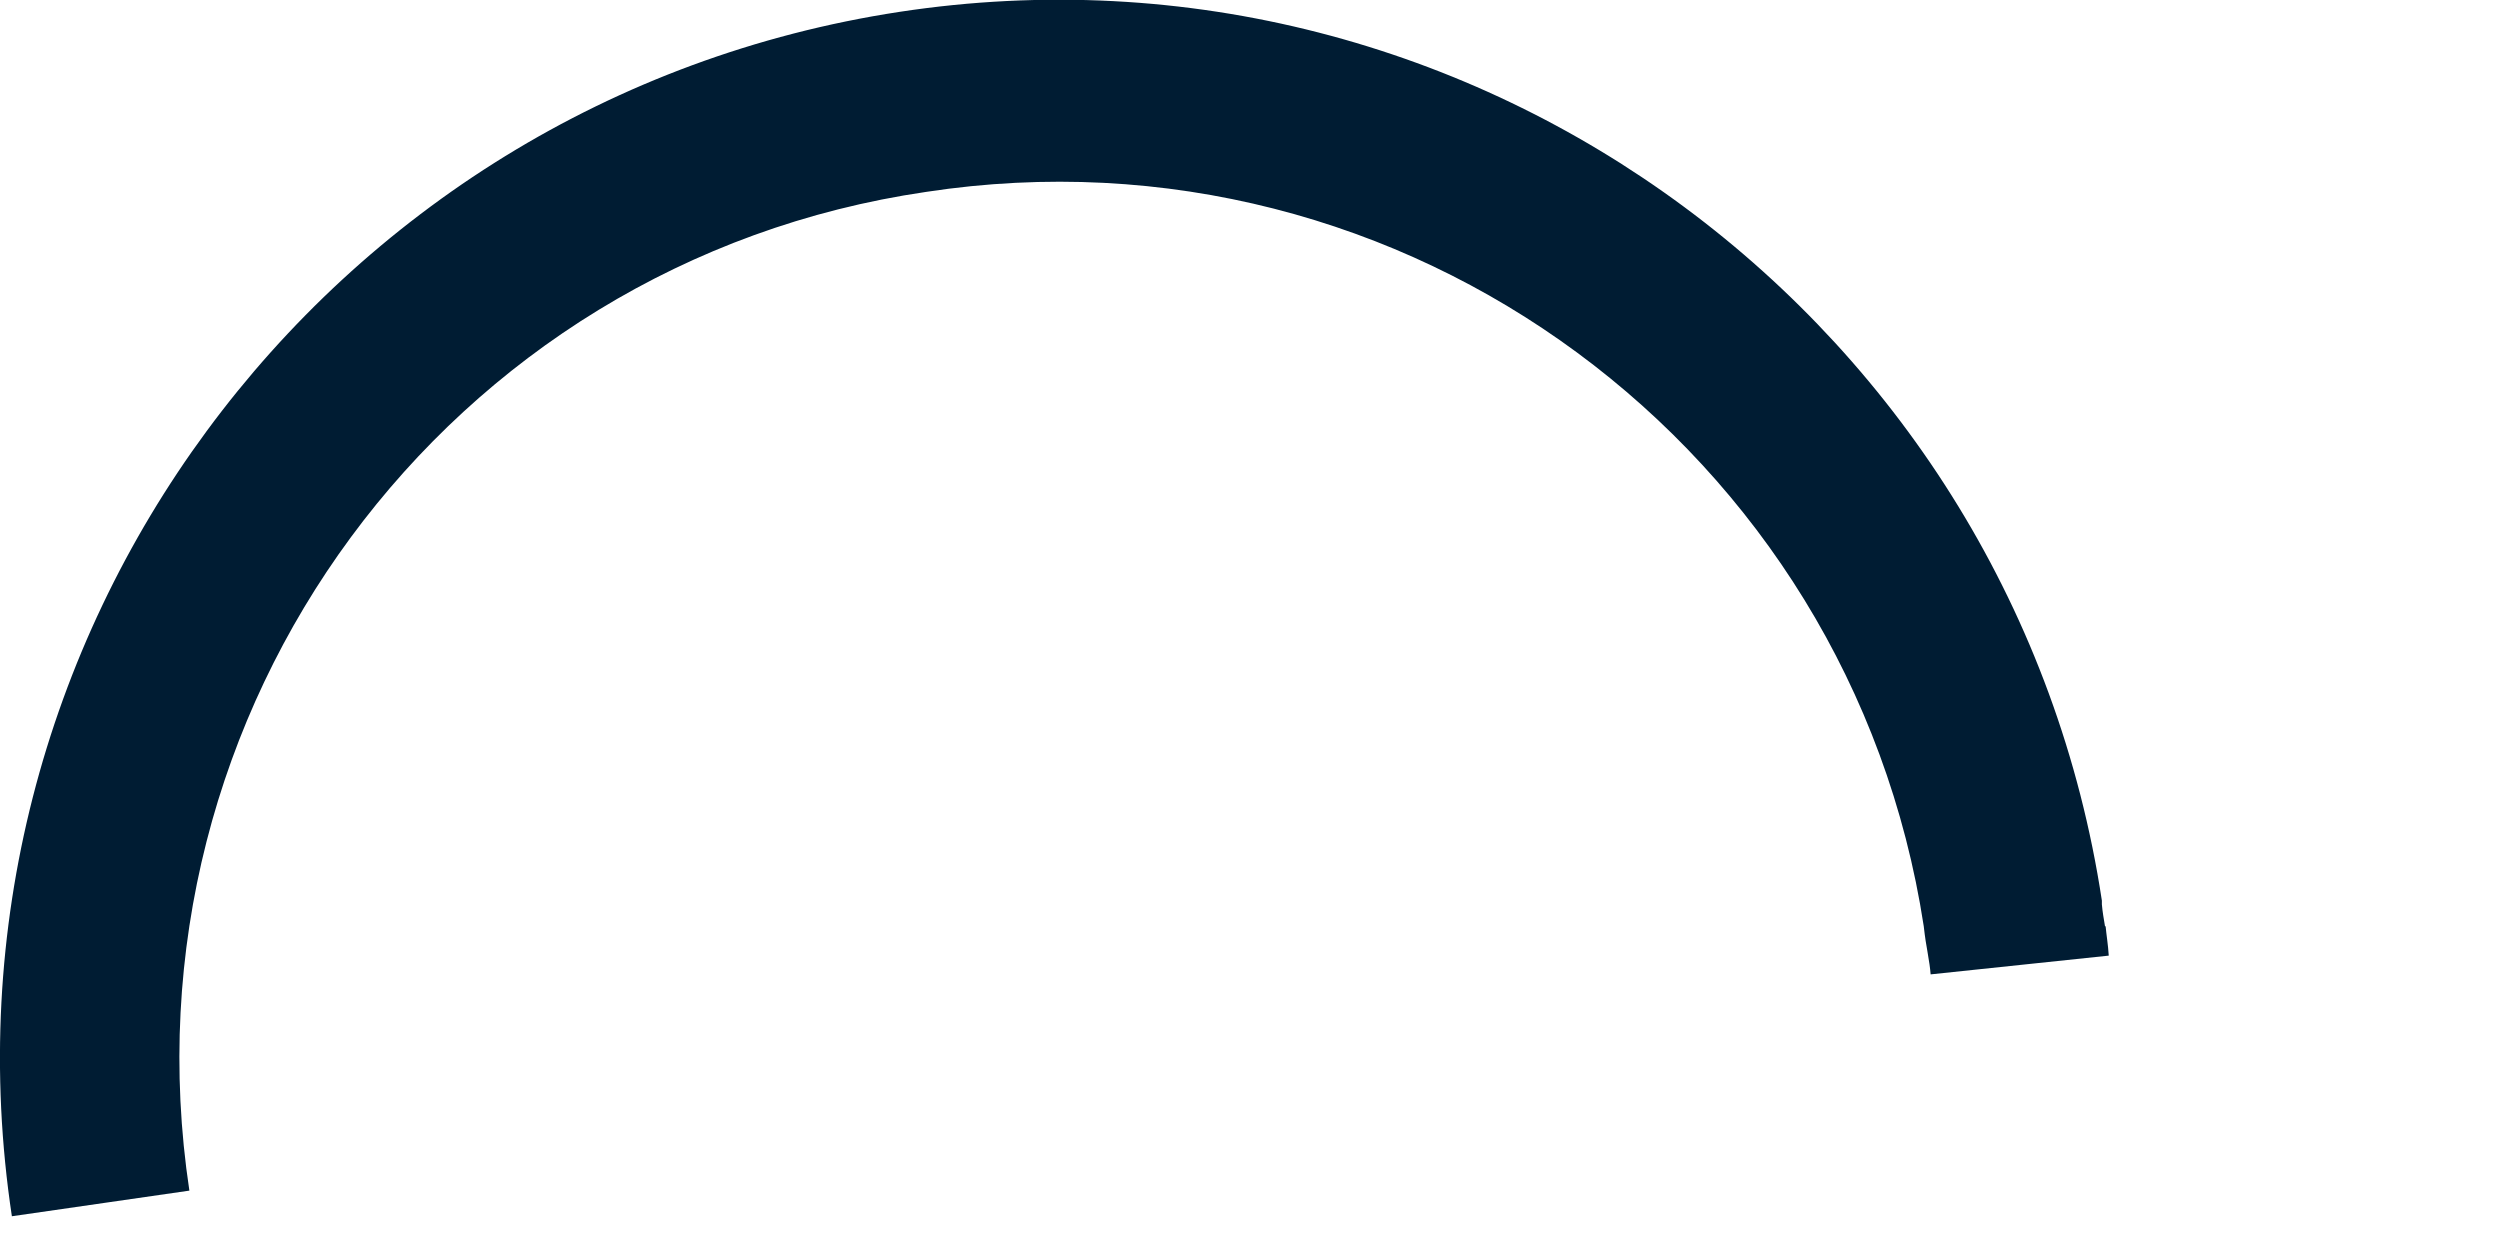
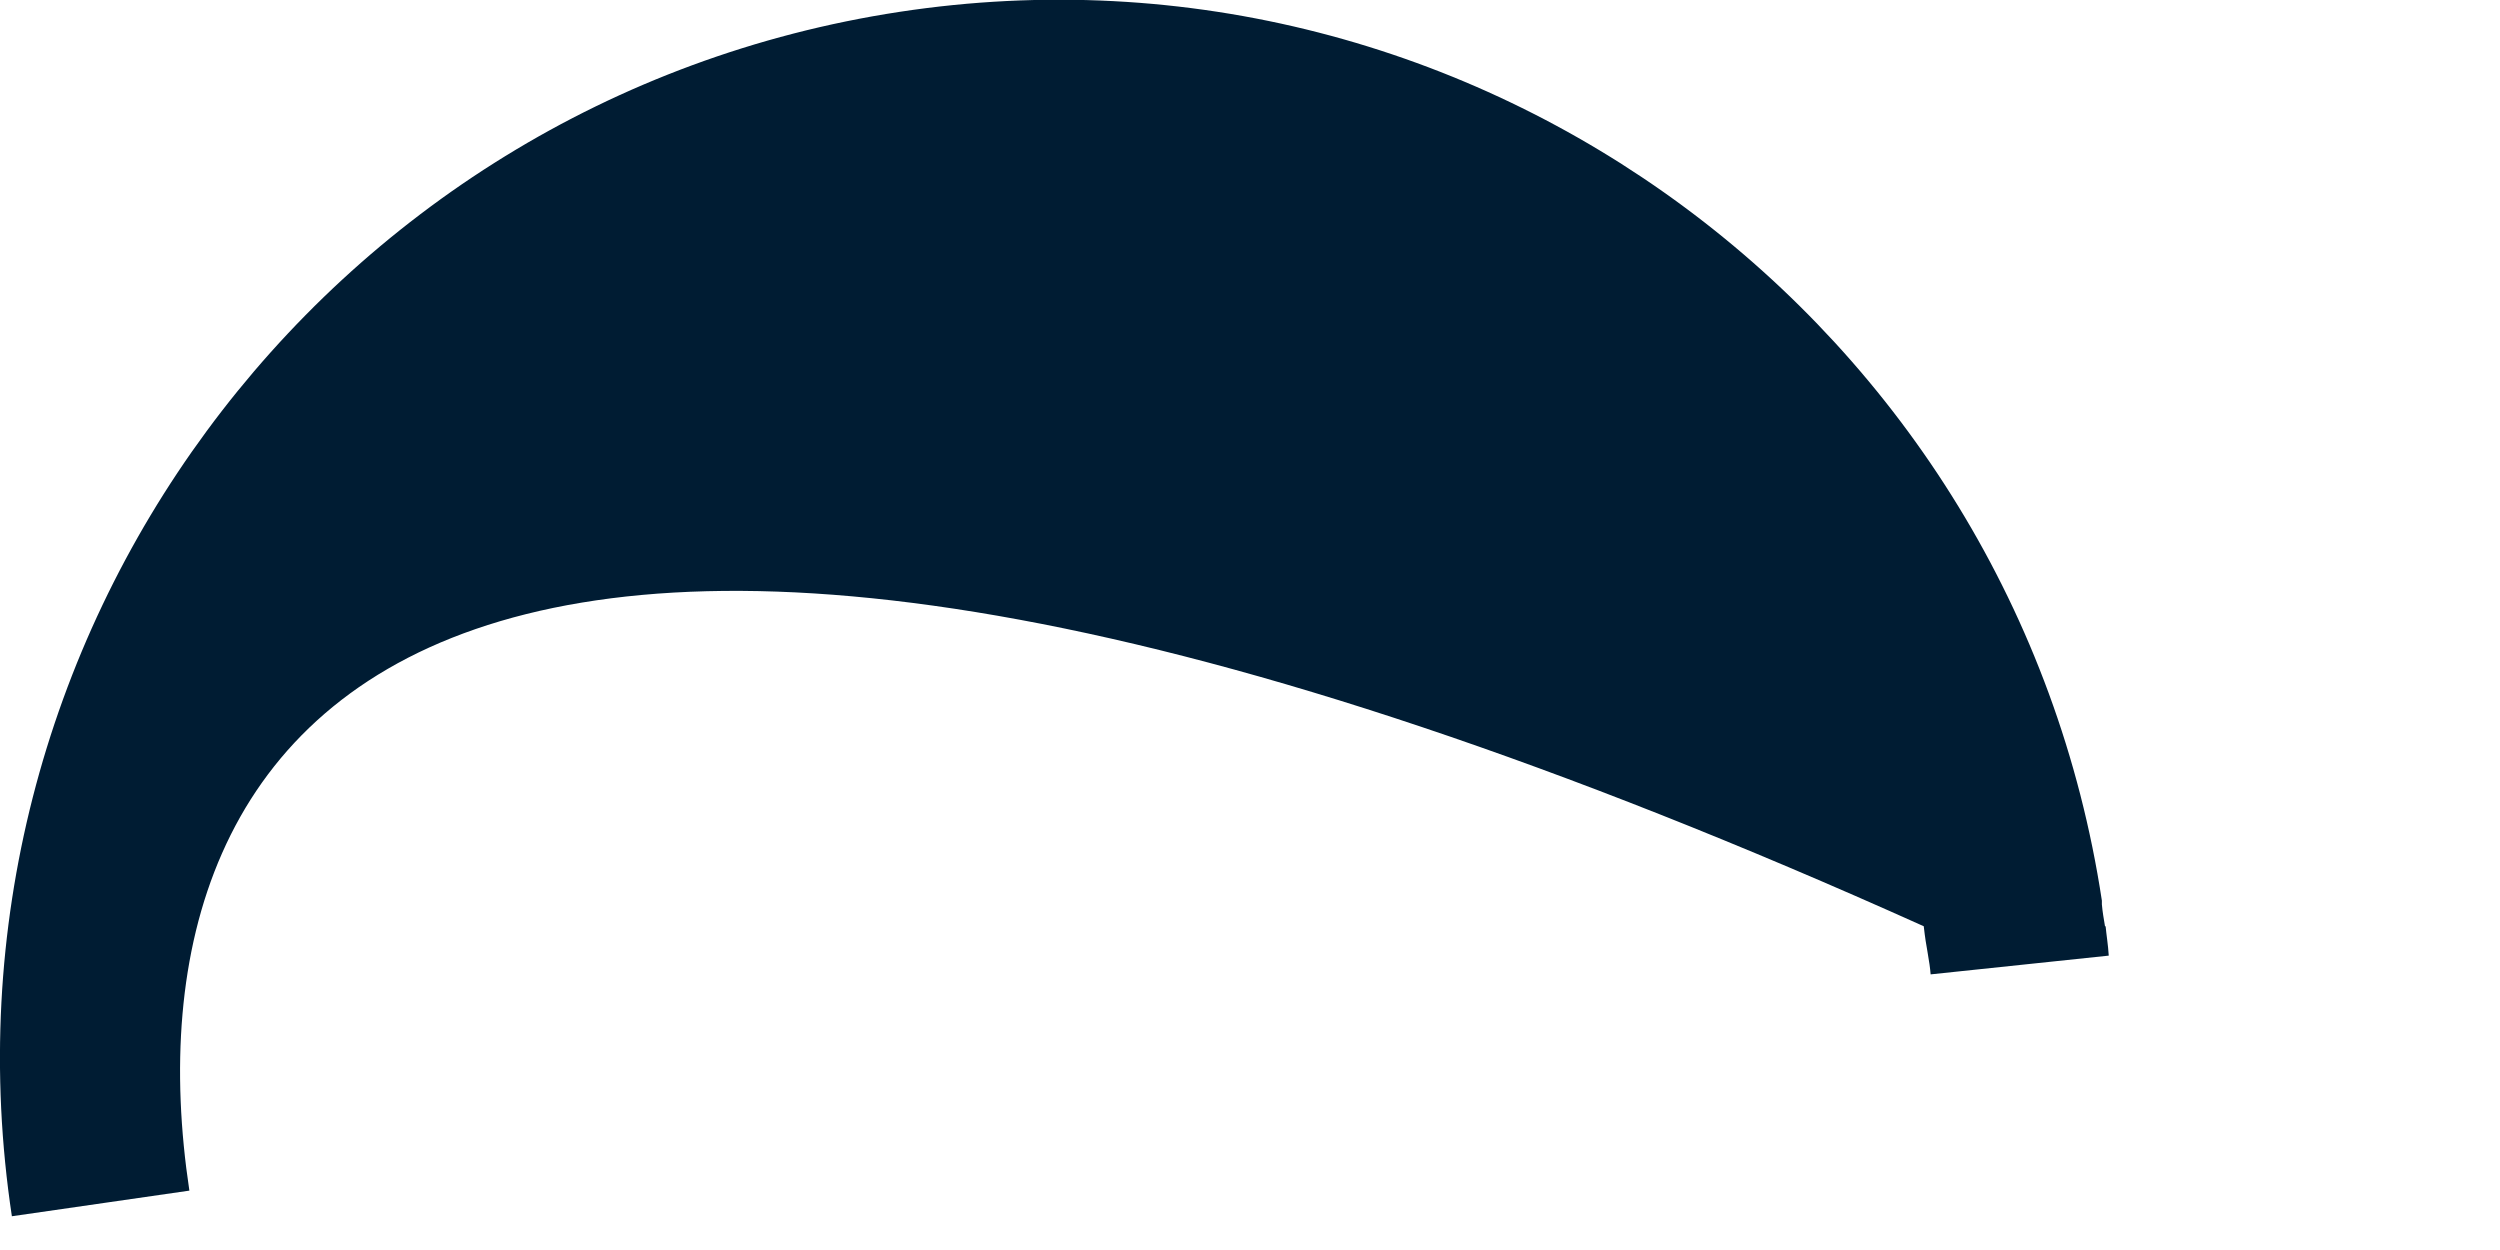
<svg xmlns="http://www.w3.org/2000/svg" fill="none" height="100%" overflow="visible" preserveAspectRatio="none" style="display: block;" viewBox="0 0 4 2" width="100%">
-   <path clip-rule="evenodd" d="M3.078 1.482C2.961 0.718 2.248 0.19 1.482 0.307C0.715 0.419 0.187 1.136 0.303 1.905L0.019 1.946C-0.12 1.024 0.516 0.16 1.439 0.019C2.363 -0.122 3.223 0.519 3.363 1.441L3.363 1.447C3.364 1.459 3.366 1.47 3.368 1.482H3.369C3.37 1.494 3.373 1.512 3.374 1.529L3.089 1.559C3.088 1.547 3.087 1.541 3.084 1.523C3.082 1.512 3.08 1.5 3.078 1.482Z" fill="#001C33" fill-rule="evenodd" id="Vector" />
+   <path clip-rule="evenodd" d="M3.078 1.482C0.715 0.419 0.187 1.136 0.303 1.905L0.019 1.946C-0.12 1.024 0.516 0.16 1.439 0.019C2.363 -0.122 3.223 0.519 3.363 1.441L3.363 1.447C3.364 1.459 3.366 1.47 3.368 1.482H3.369C3.37 1.494 3.373 1.512 3.374 1.529L3.089 1.559C3.088 1.547 3.087 1.541 3.084 1.523C3.082 1.512 3.08 1.5 3.078 1.482Z" fill="#001C33" fill-rule="evenodd" id="Vector" />
</svg>